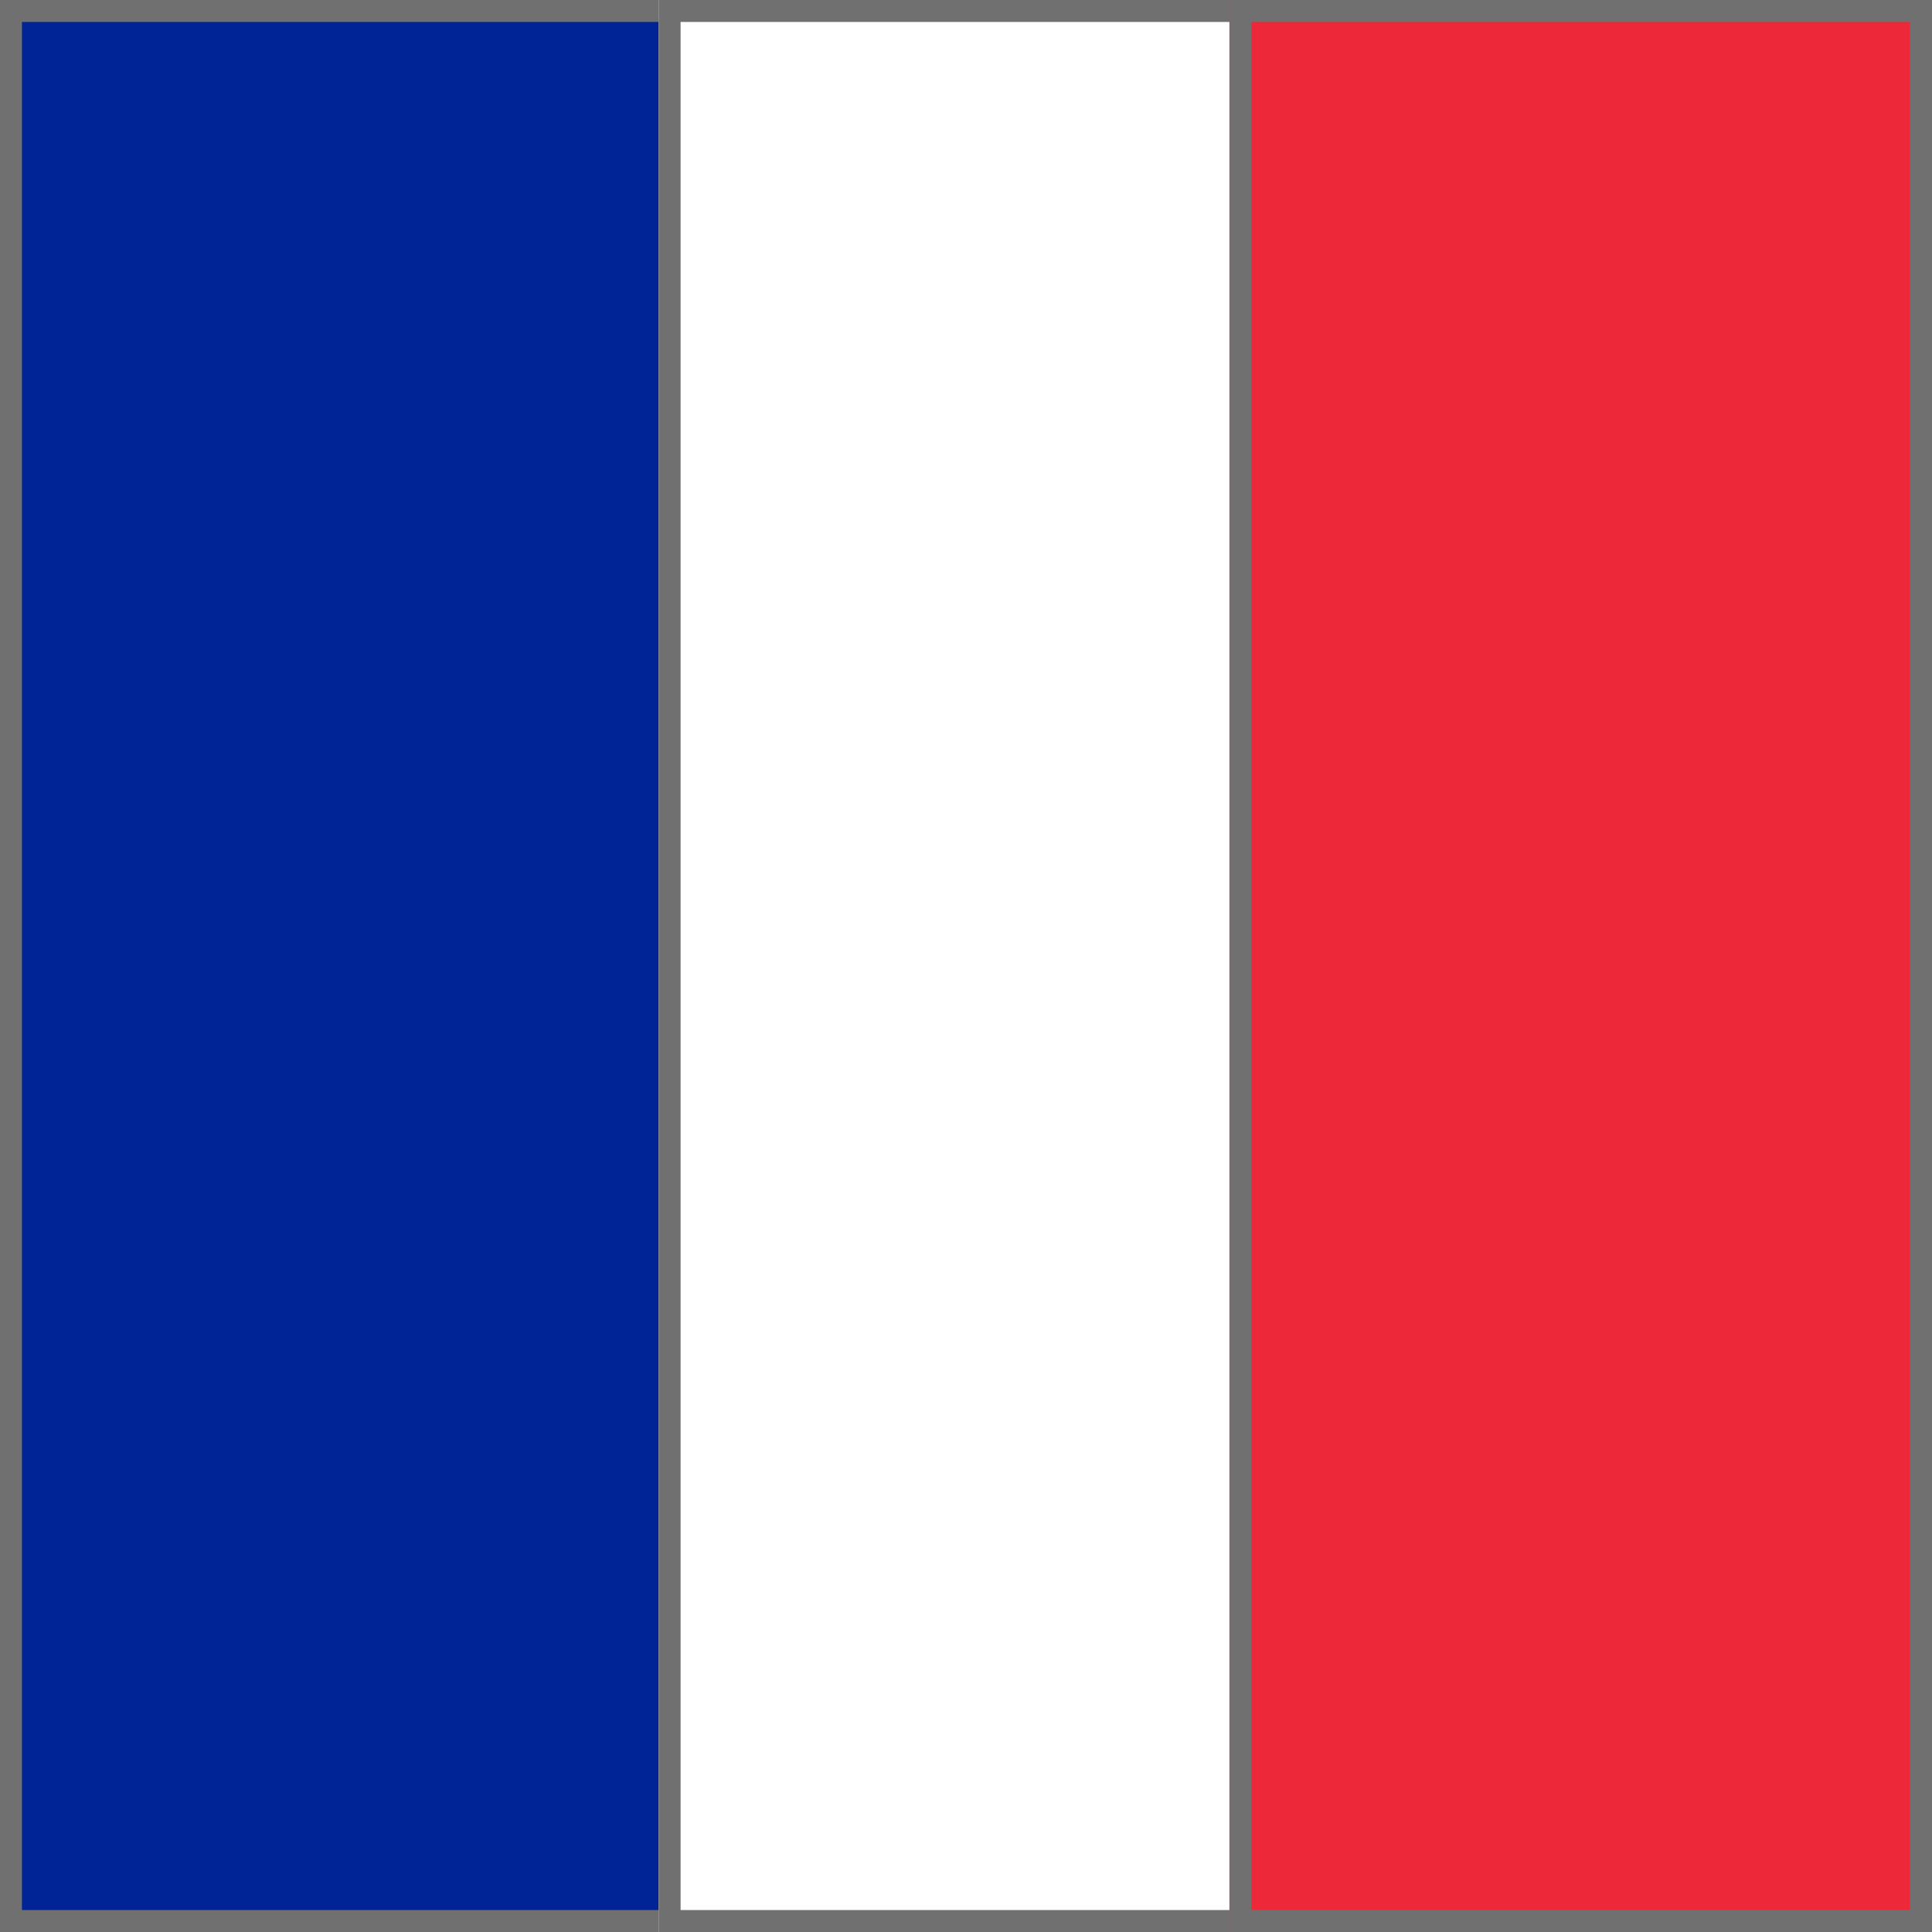
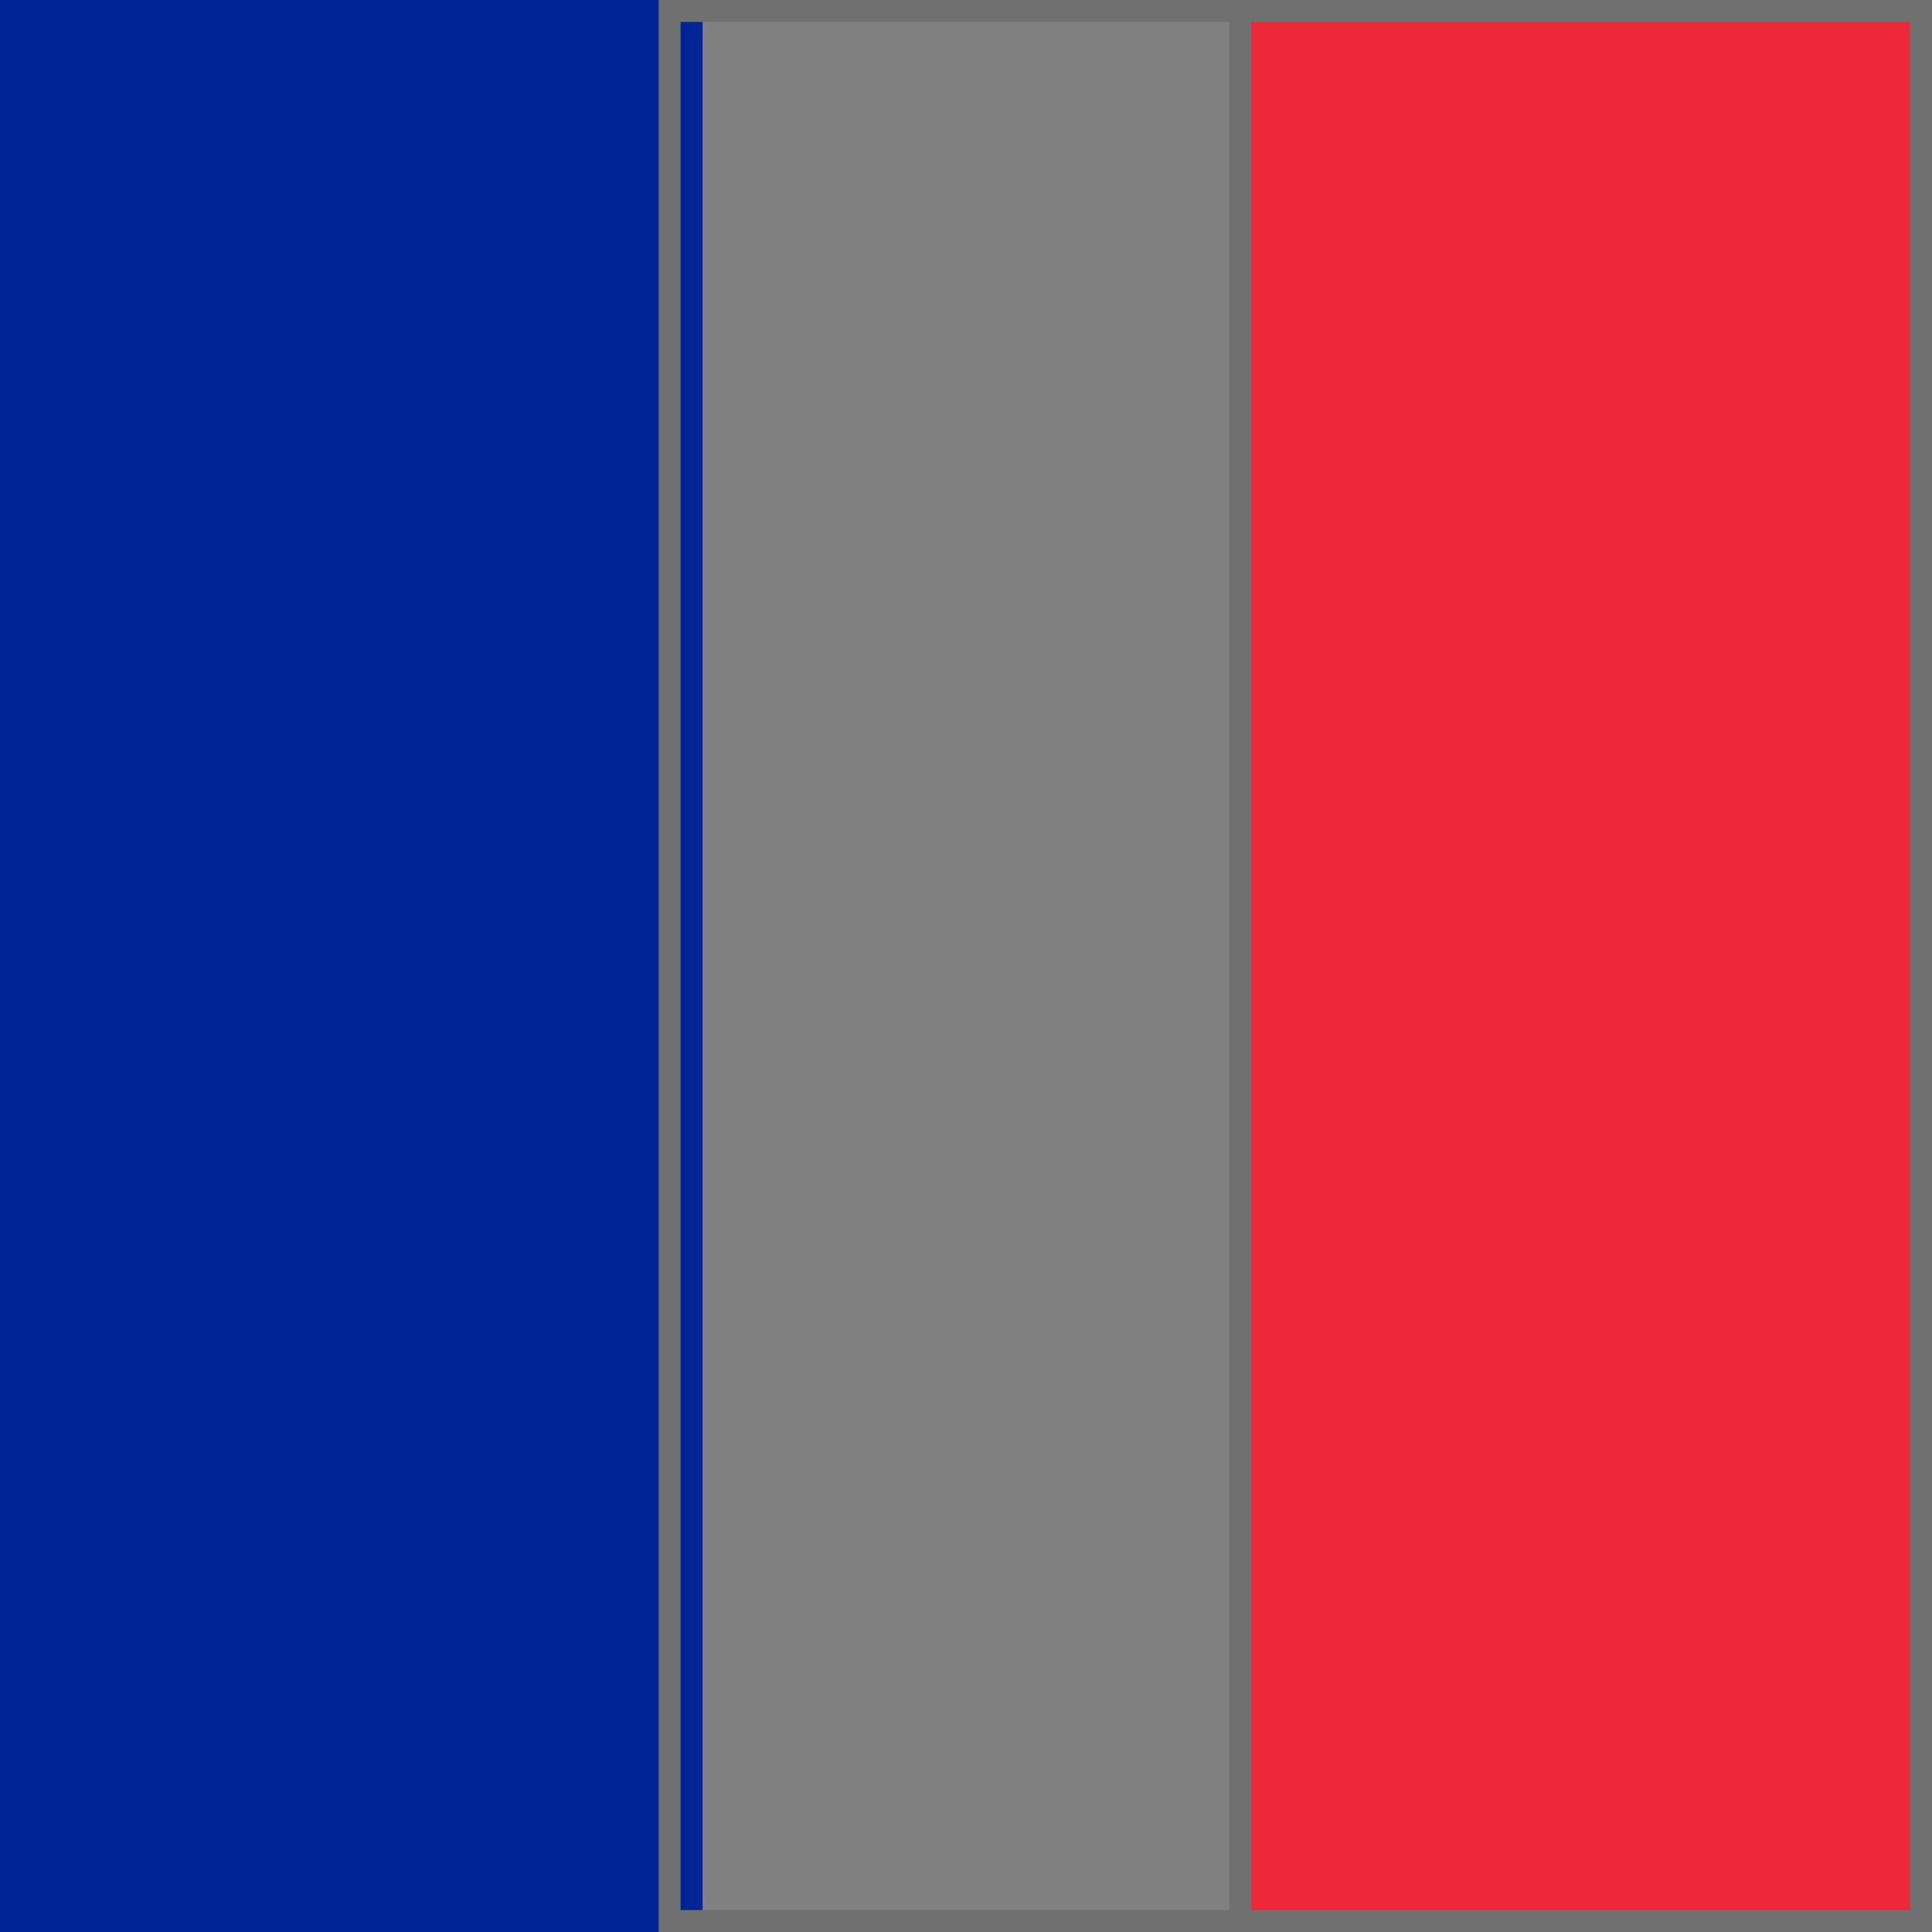
<svg xmlns="http://www.w3.org/2000/svg" width="44" height="44" viewBox="0 0 44 44">
  <rect x="0" y="0" width="44" height="44" fill="#808080" stroke="none" />
  <g id="グループ_13" data-name="グループ 13" transform="translate(-1307 -1506)">
    <g id="長方形_25" data-name="長方形 25" transform="translate(1307 1506)" fill="#002395" stroke="#707070" stroke-width="0.5">
      <rect width="16" height="44" stroke="none" />
-       <rect x="0.25" y="0.25" width="15.5" height="43.5" fill="none" />
    </g>
    <g id="長方形_25-2" data-name="長方形 25" transform="translate(1322 1506)" fill="#fff" stroke="#707070" stroke-width="0.5">
-       <rect width="15" height="44" stroke="none" />
      <rect x="0.25" y="0.25" width="14.5" height="43.5" fill="none" />
    </g>
    <g id="長方形_25-3" data-name="長方形 25" transform="translate(1335 1506)" fill="#ed2939" stroke="#707070" stroke-width="0.5">
      <rect width="16" height="44" stroke="none" />
      <rect x="0.25" y="0.25" width="15.5" height="43.5" fill="none" />
    </g>
  </g>
</svg>